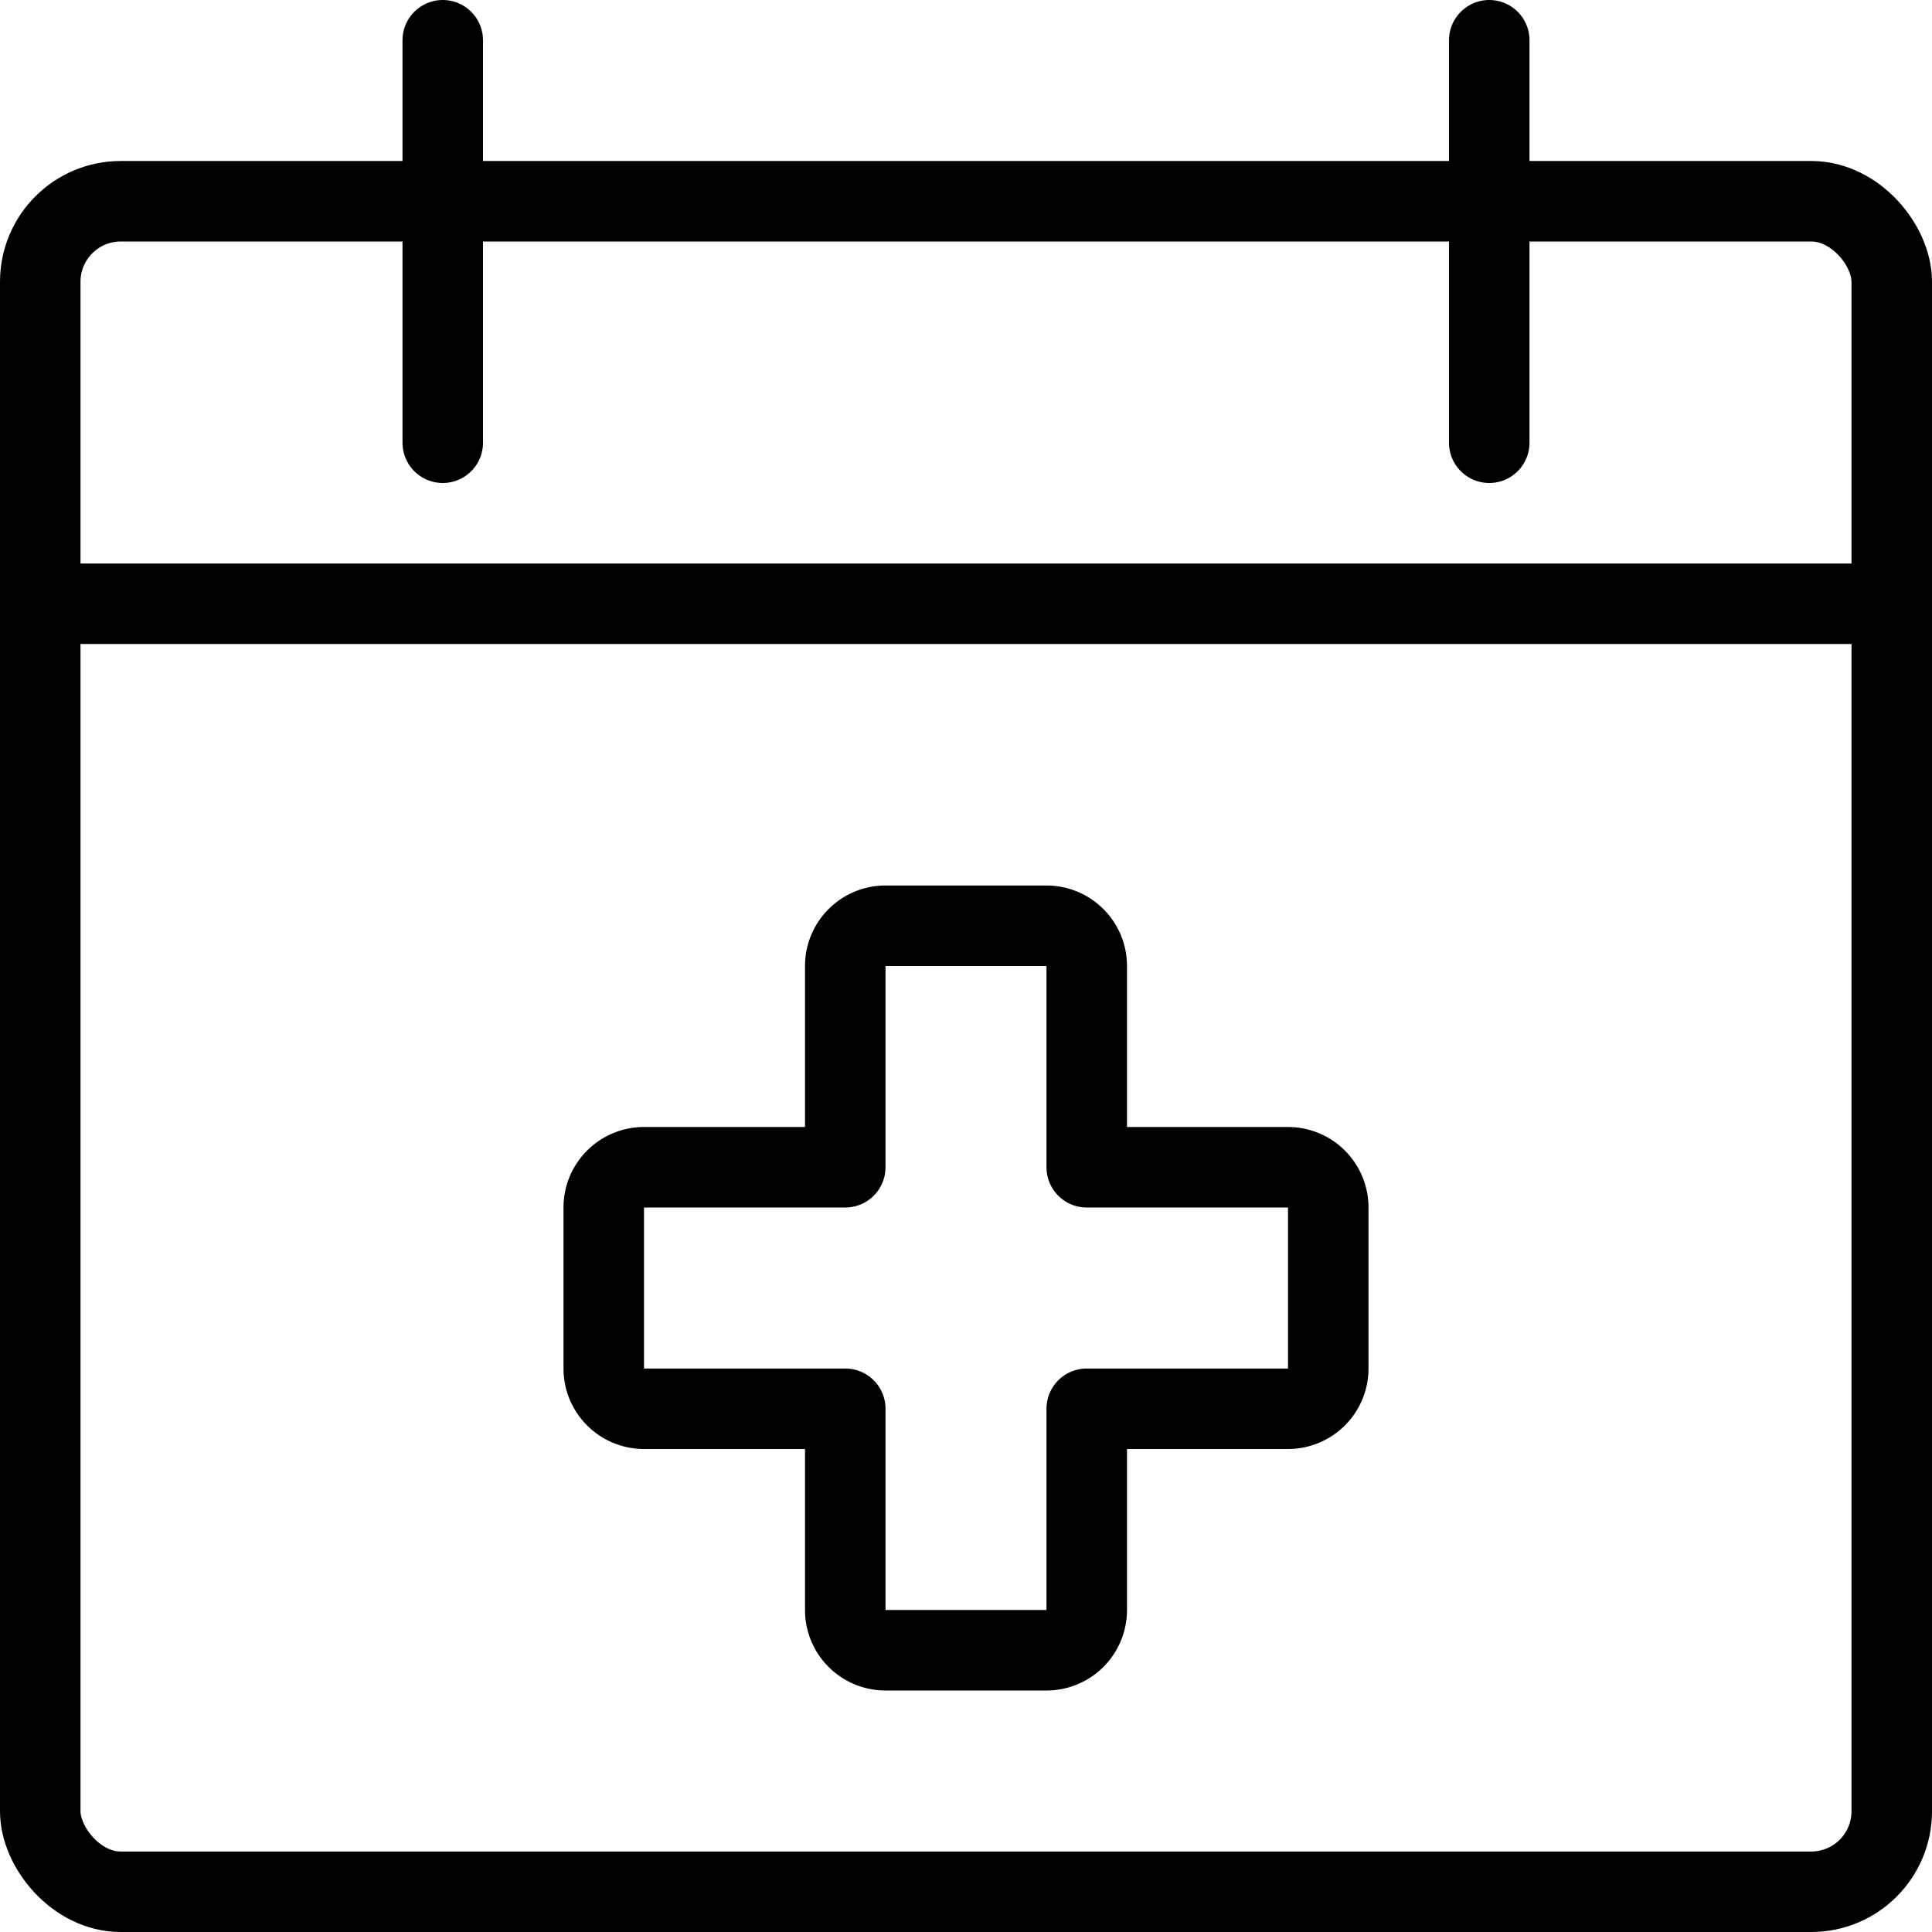
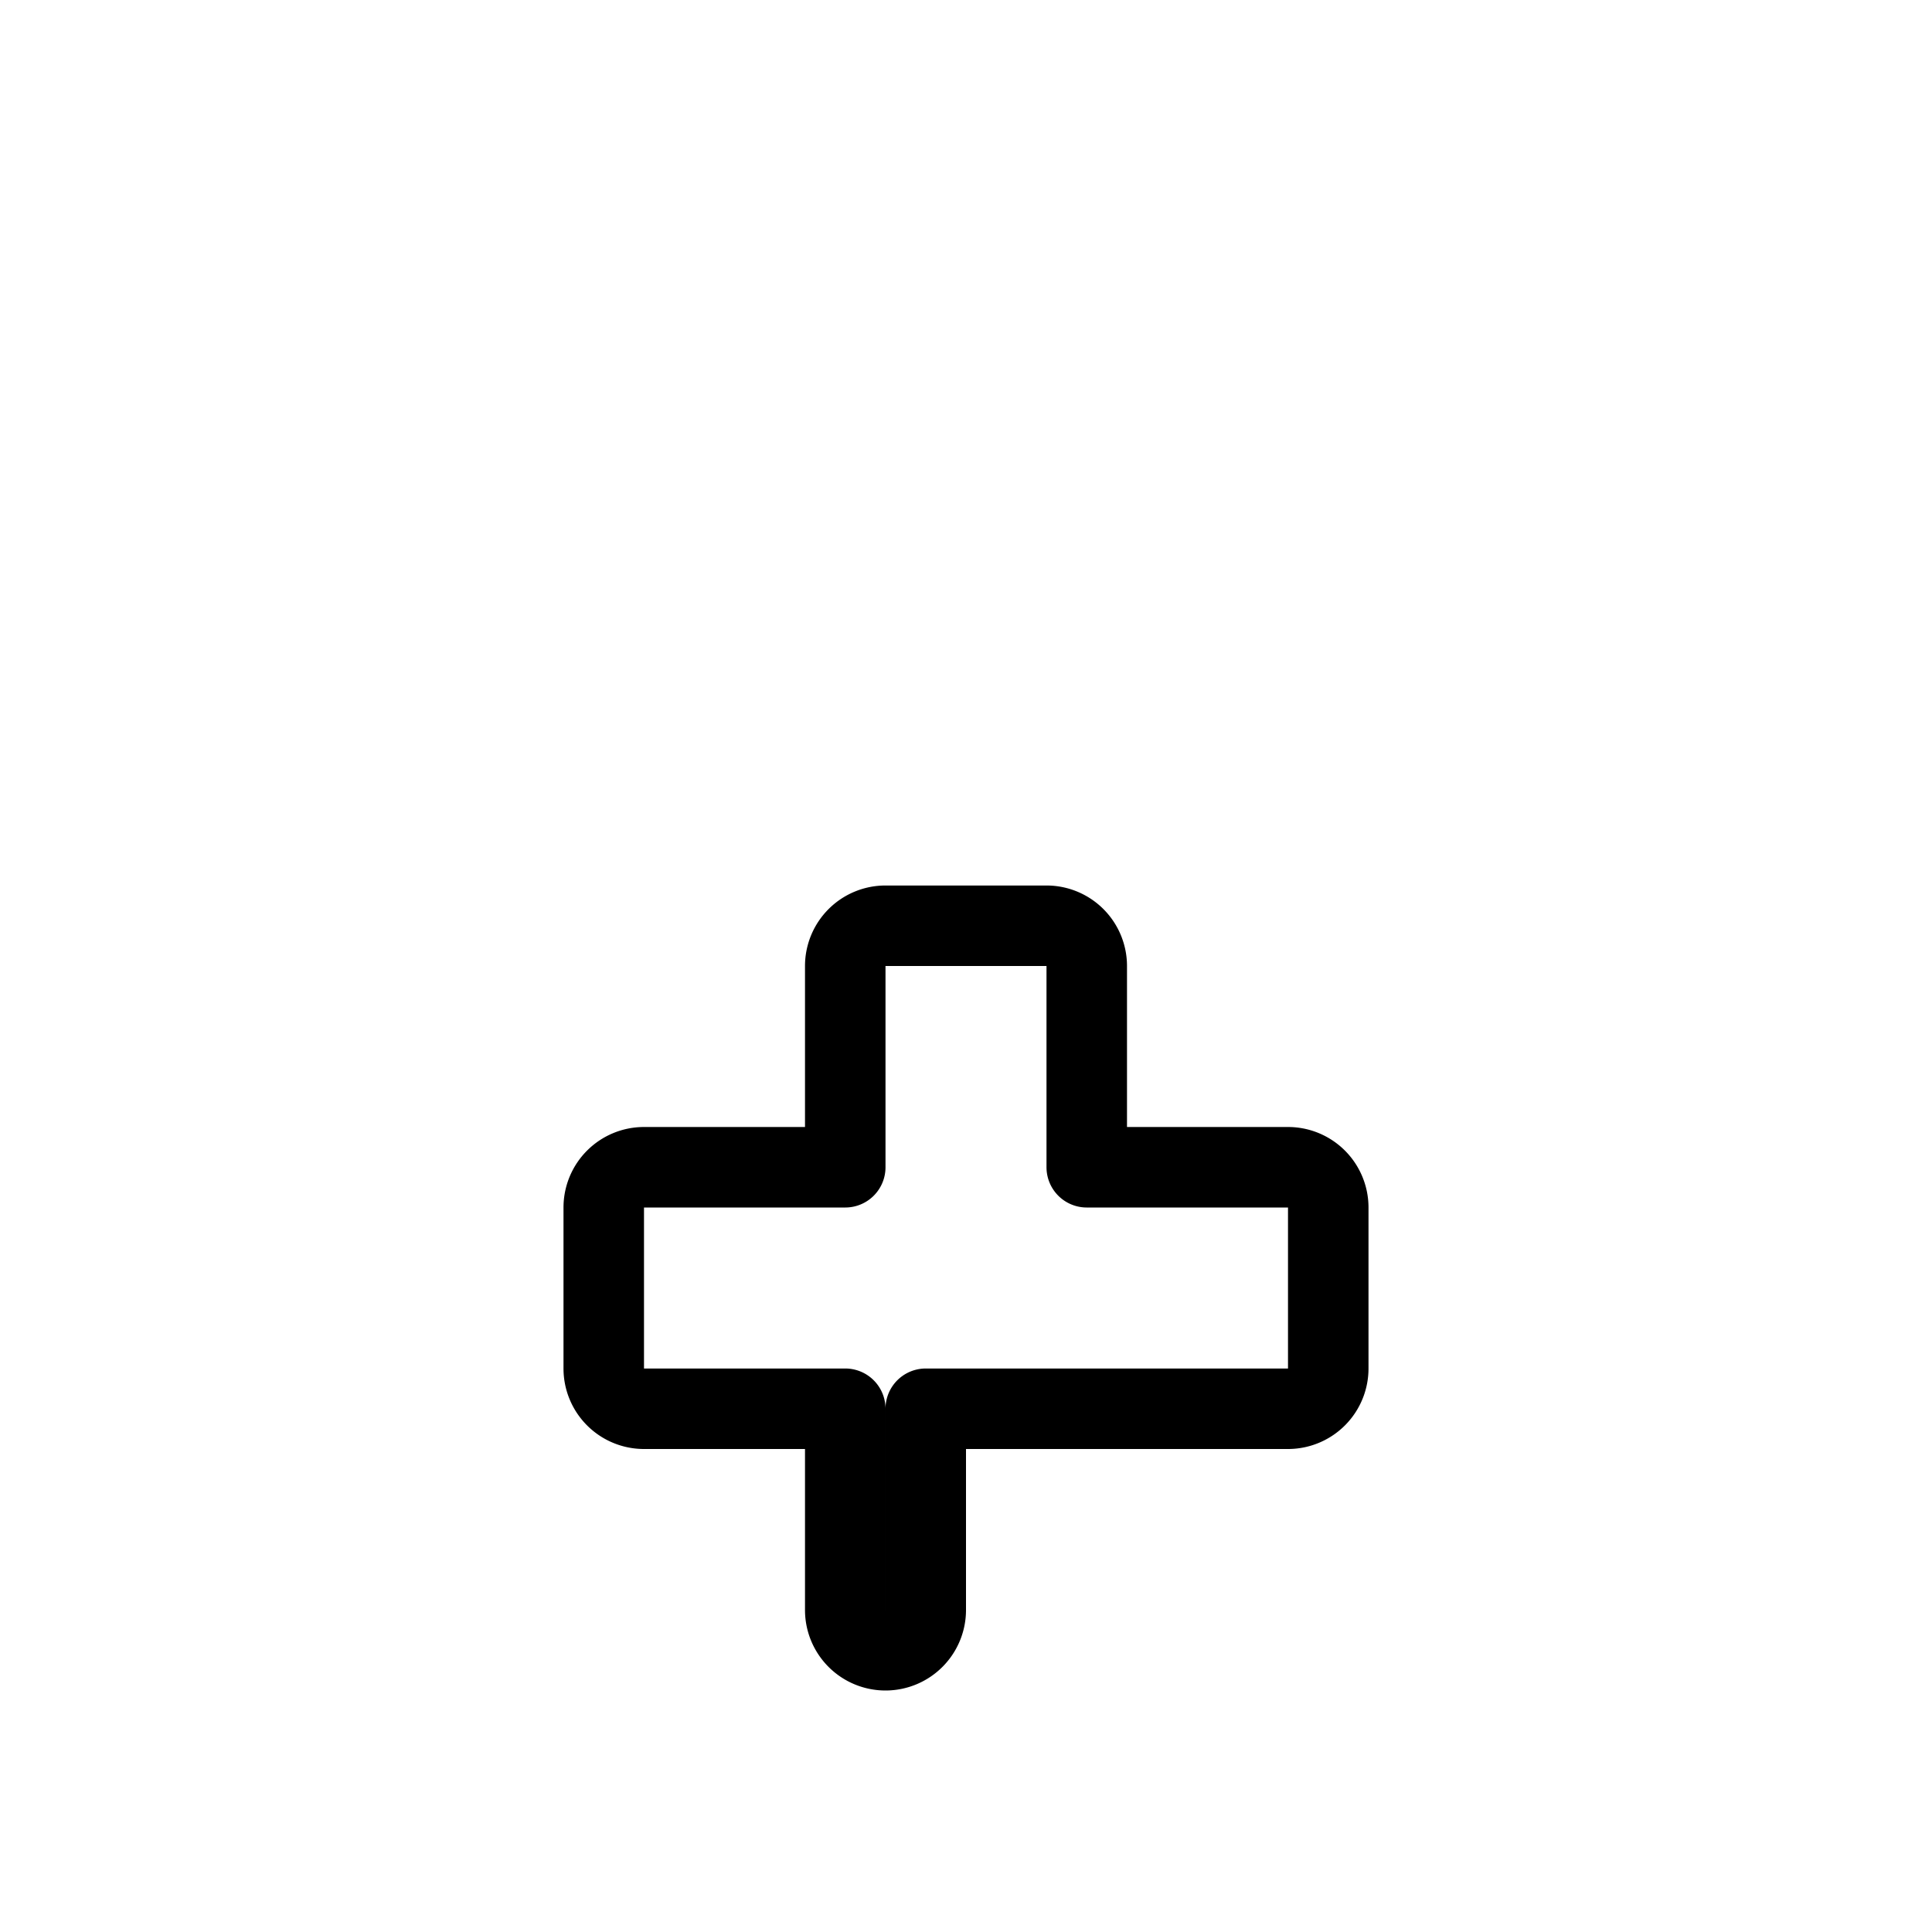
<svg xmlns="http://www.w3.org/2000/svg" viewBox="0 0 24 24">
  <g transform="matrix(1,0,0,1,0,0)">
    <defs>
      <style>.a{fill:none;stroke:#000000;stroke-linecap:round;stroke-linejoin:round;}</style>
    </defs>
    <title>waiting-room-appointment-medical-appointment-2</title>
-     <rect class="a" x="0.5" y="2.5" width="23" height="21" rx="1" />
-     <line class="a" x1="5.5" y1="0.5" x2="5.5" y2="5.5" />
-     <line class="a" x1="18.5" y1="0.5" x2="18.5" y2="5.5" />
-     <line class="a" x1="0.5" y1="7.5" x2="23.5" y2="7.5" />
-     <path class="a" d="M16.5,15a.5.5,0,0,0-.5-.5H13.5V12a.5.5,0,0,0-.5-.5H11a.5.5,0,0,0-.5.5v2.5H8a.5.5,0,0,0-.5.5v2a.5.5,0,0,0,.5.5h2.5V20a.5.5,0,0,0,.5.5h2a.5.5,0,0,0,.5-.5V17.5H16a.5.5,0,0,0,.5-.5Z" />
+     <path class="a" d="M16.5,15a.5.5,0,0,0-.5-.5H13.5V12a.5.5,0,0,0-.5-.5H11a.5.5,0,0,0-.5.5v2.5H8a.5.5,0,0,0-.5.5v2a.5.5,0,0,0,.5.5h2.5V20a.5.5,0,0,0,.5.5a.5.5,0,0,0,.5-.5V17.5H16a.5.5,0,0,0,.5-.5Z" />
  </g>
</svg>